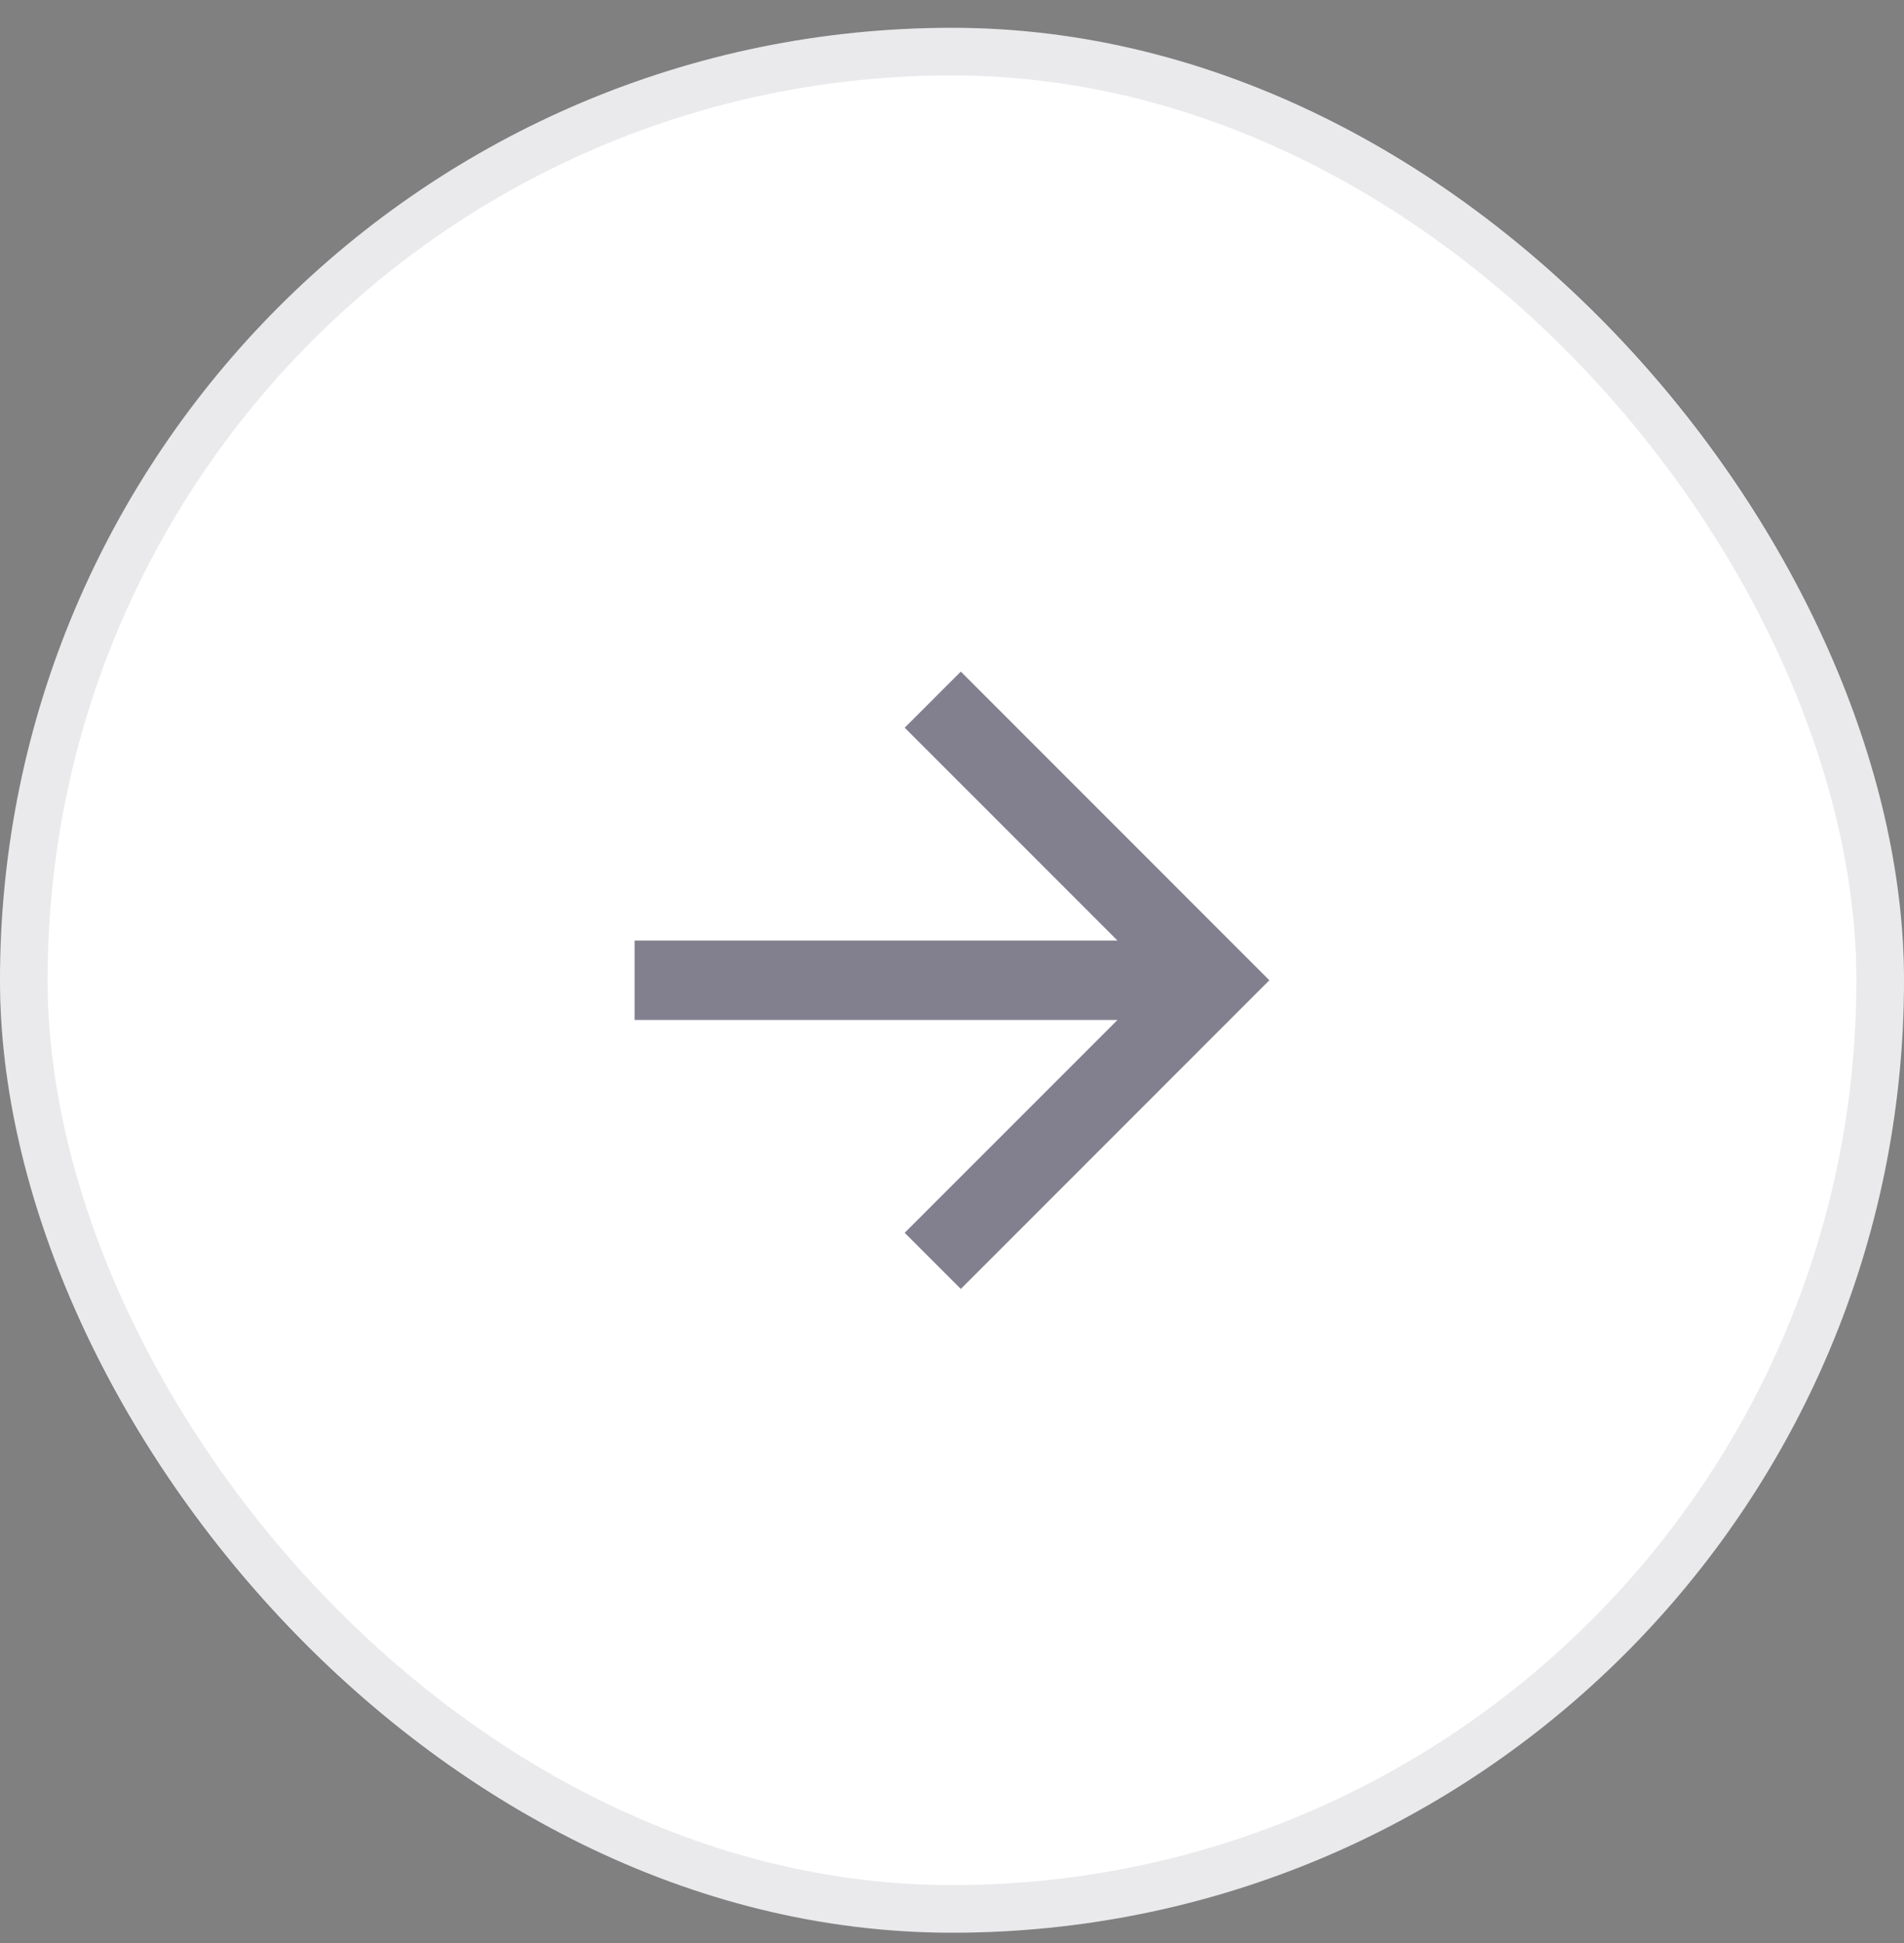
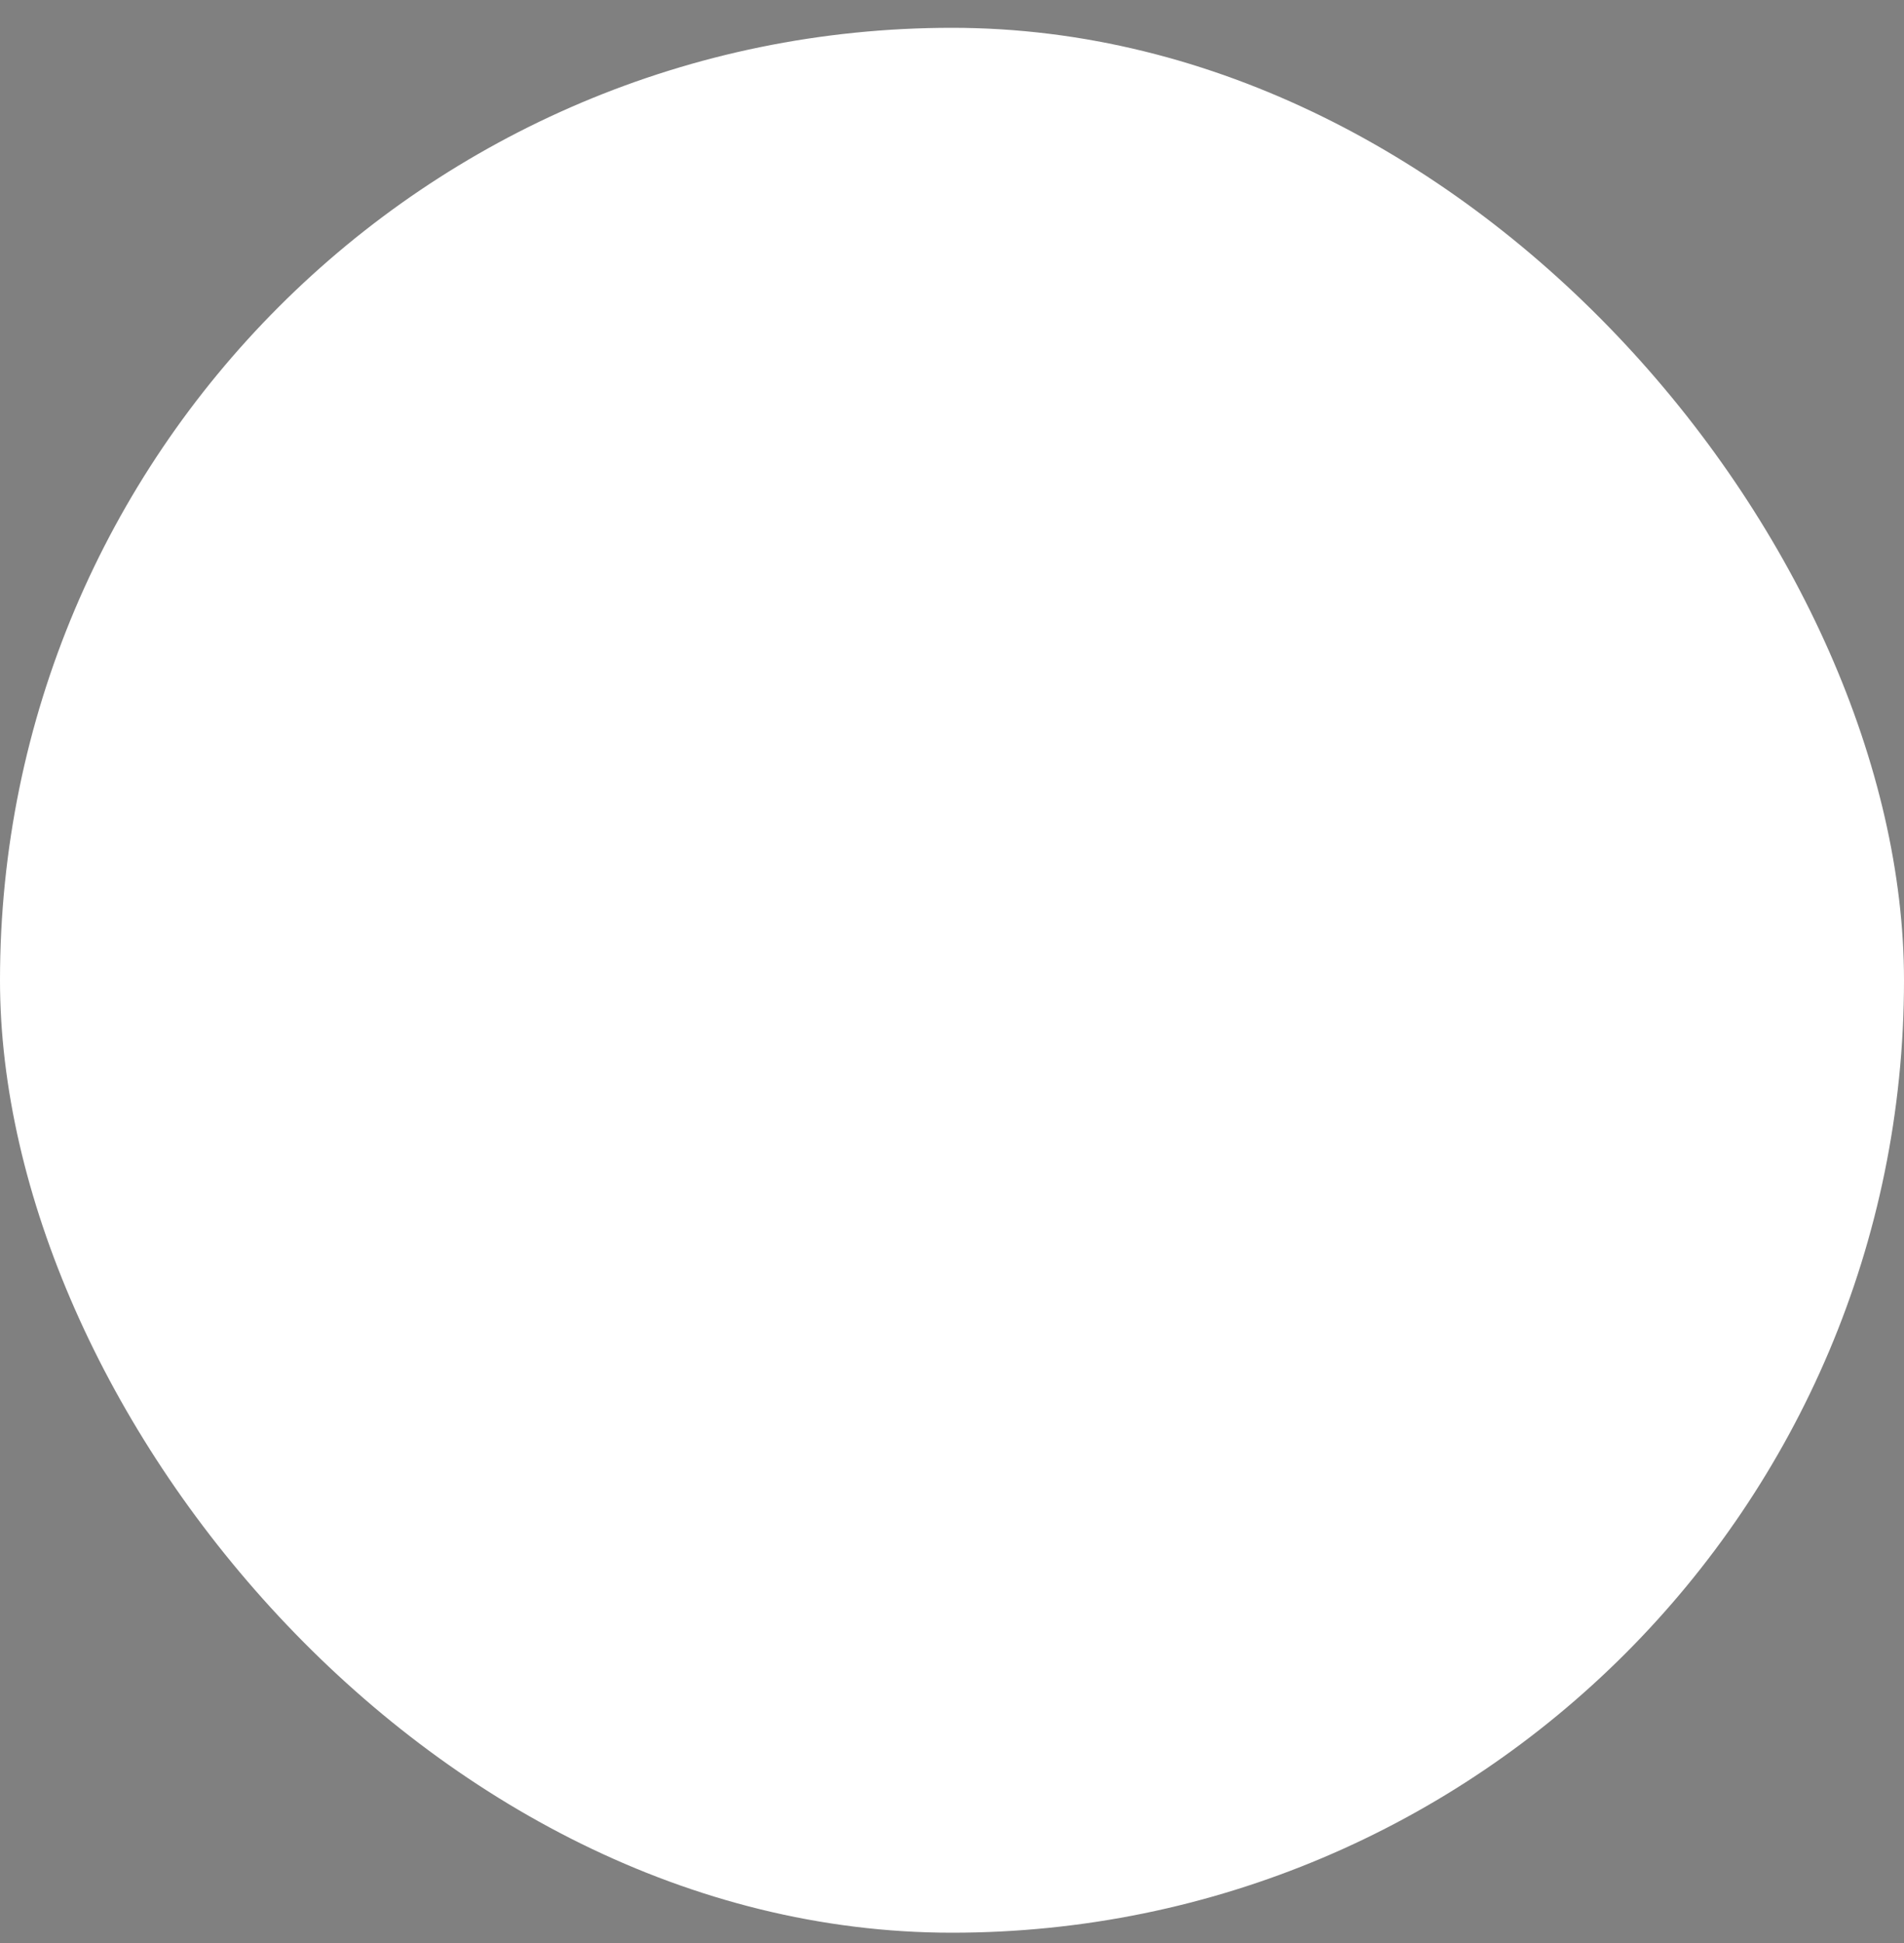
<svg xmlns="http://www.w3.org/2000/svg" width="50" height="51" viewBox="0 0 50 51" fill="none">
  <rect x="0" y="0" width="50" height="51" fill="#808080" stroke="none" />
  <rect y="0.73" width="50" height="50" rx="25" fill="white" />
-   <path d="M29.346 24.688L23.758 19.101L25.231 17.628L33.333 25.73L25.231 33.832L23.758 32.359L29.346 26.772H16.666V24.688H29.346Z" fill="#2F2B43" fill-opacity="0.6" />
-   <rect x="0.625" y="1.355" width="48.75" height="48.75" rx="24.375" stroke="#2F2B43" stroke-opacity="0.1" stroke-width="1.25" />
</svg>